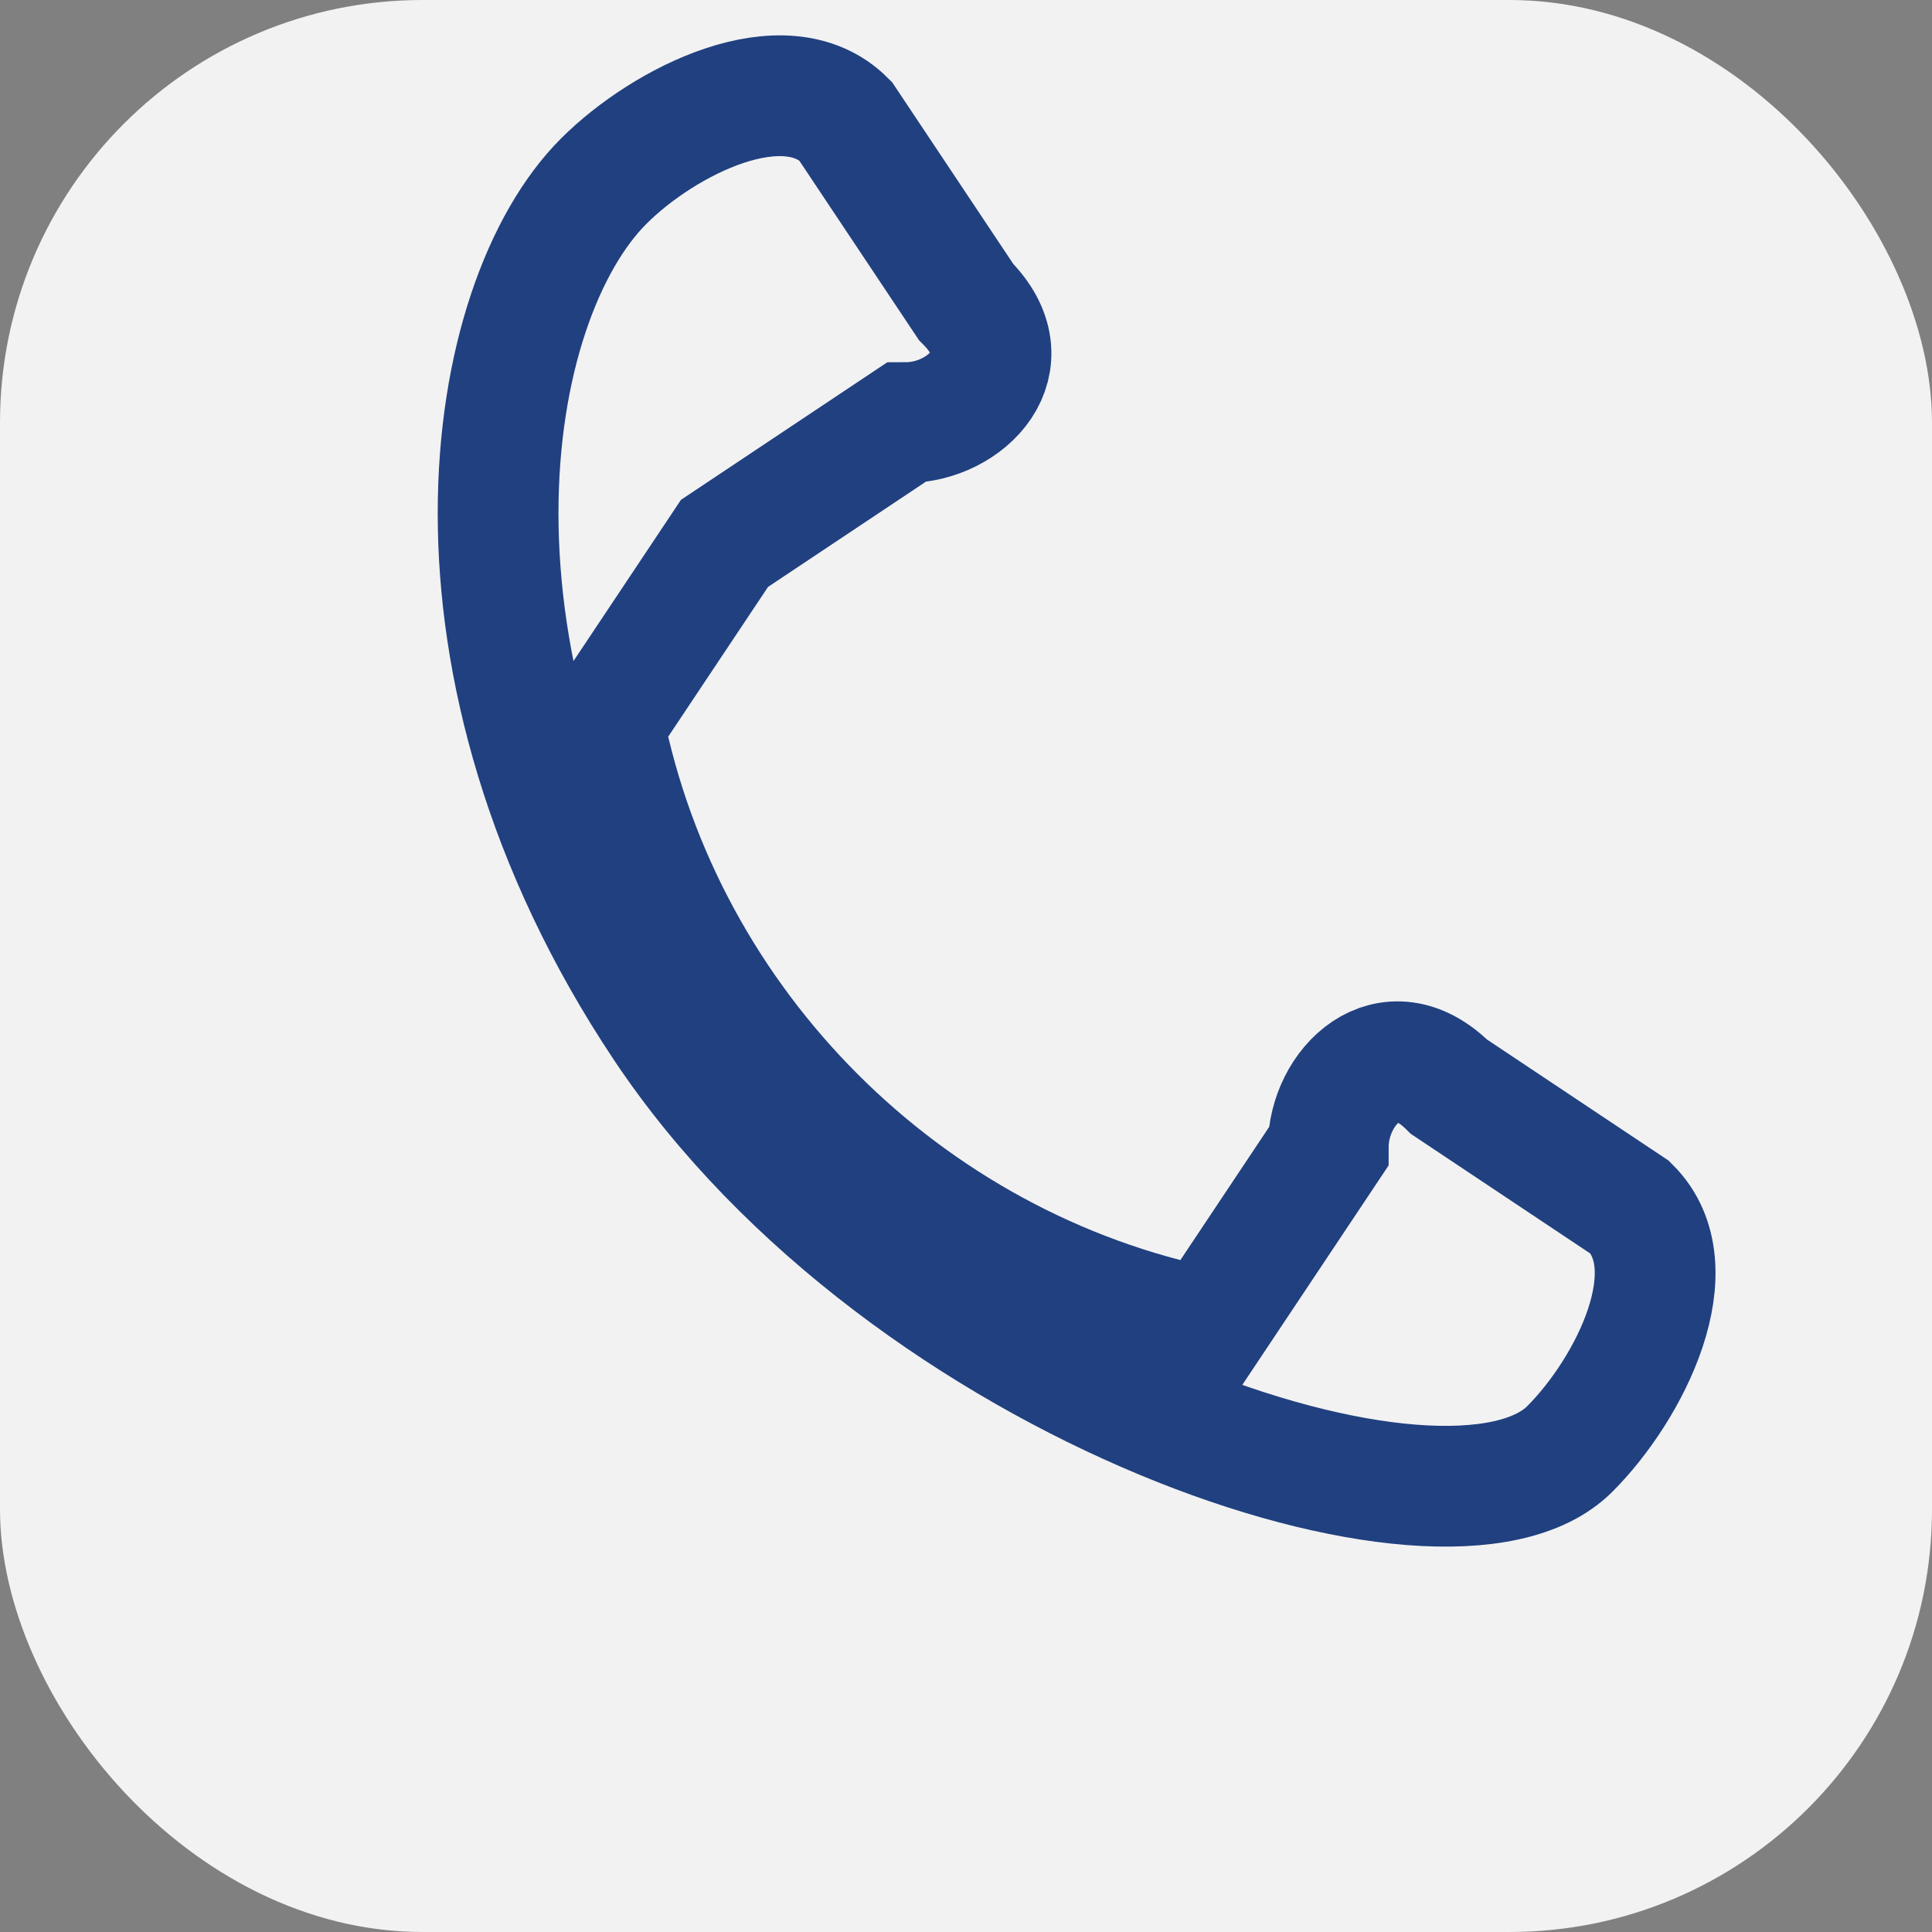
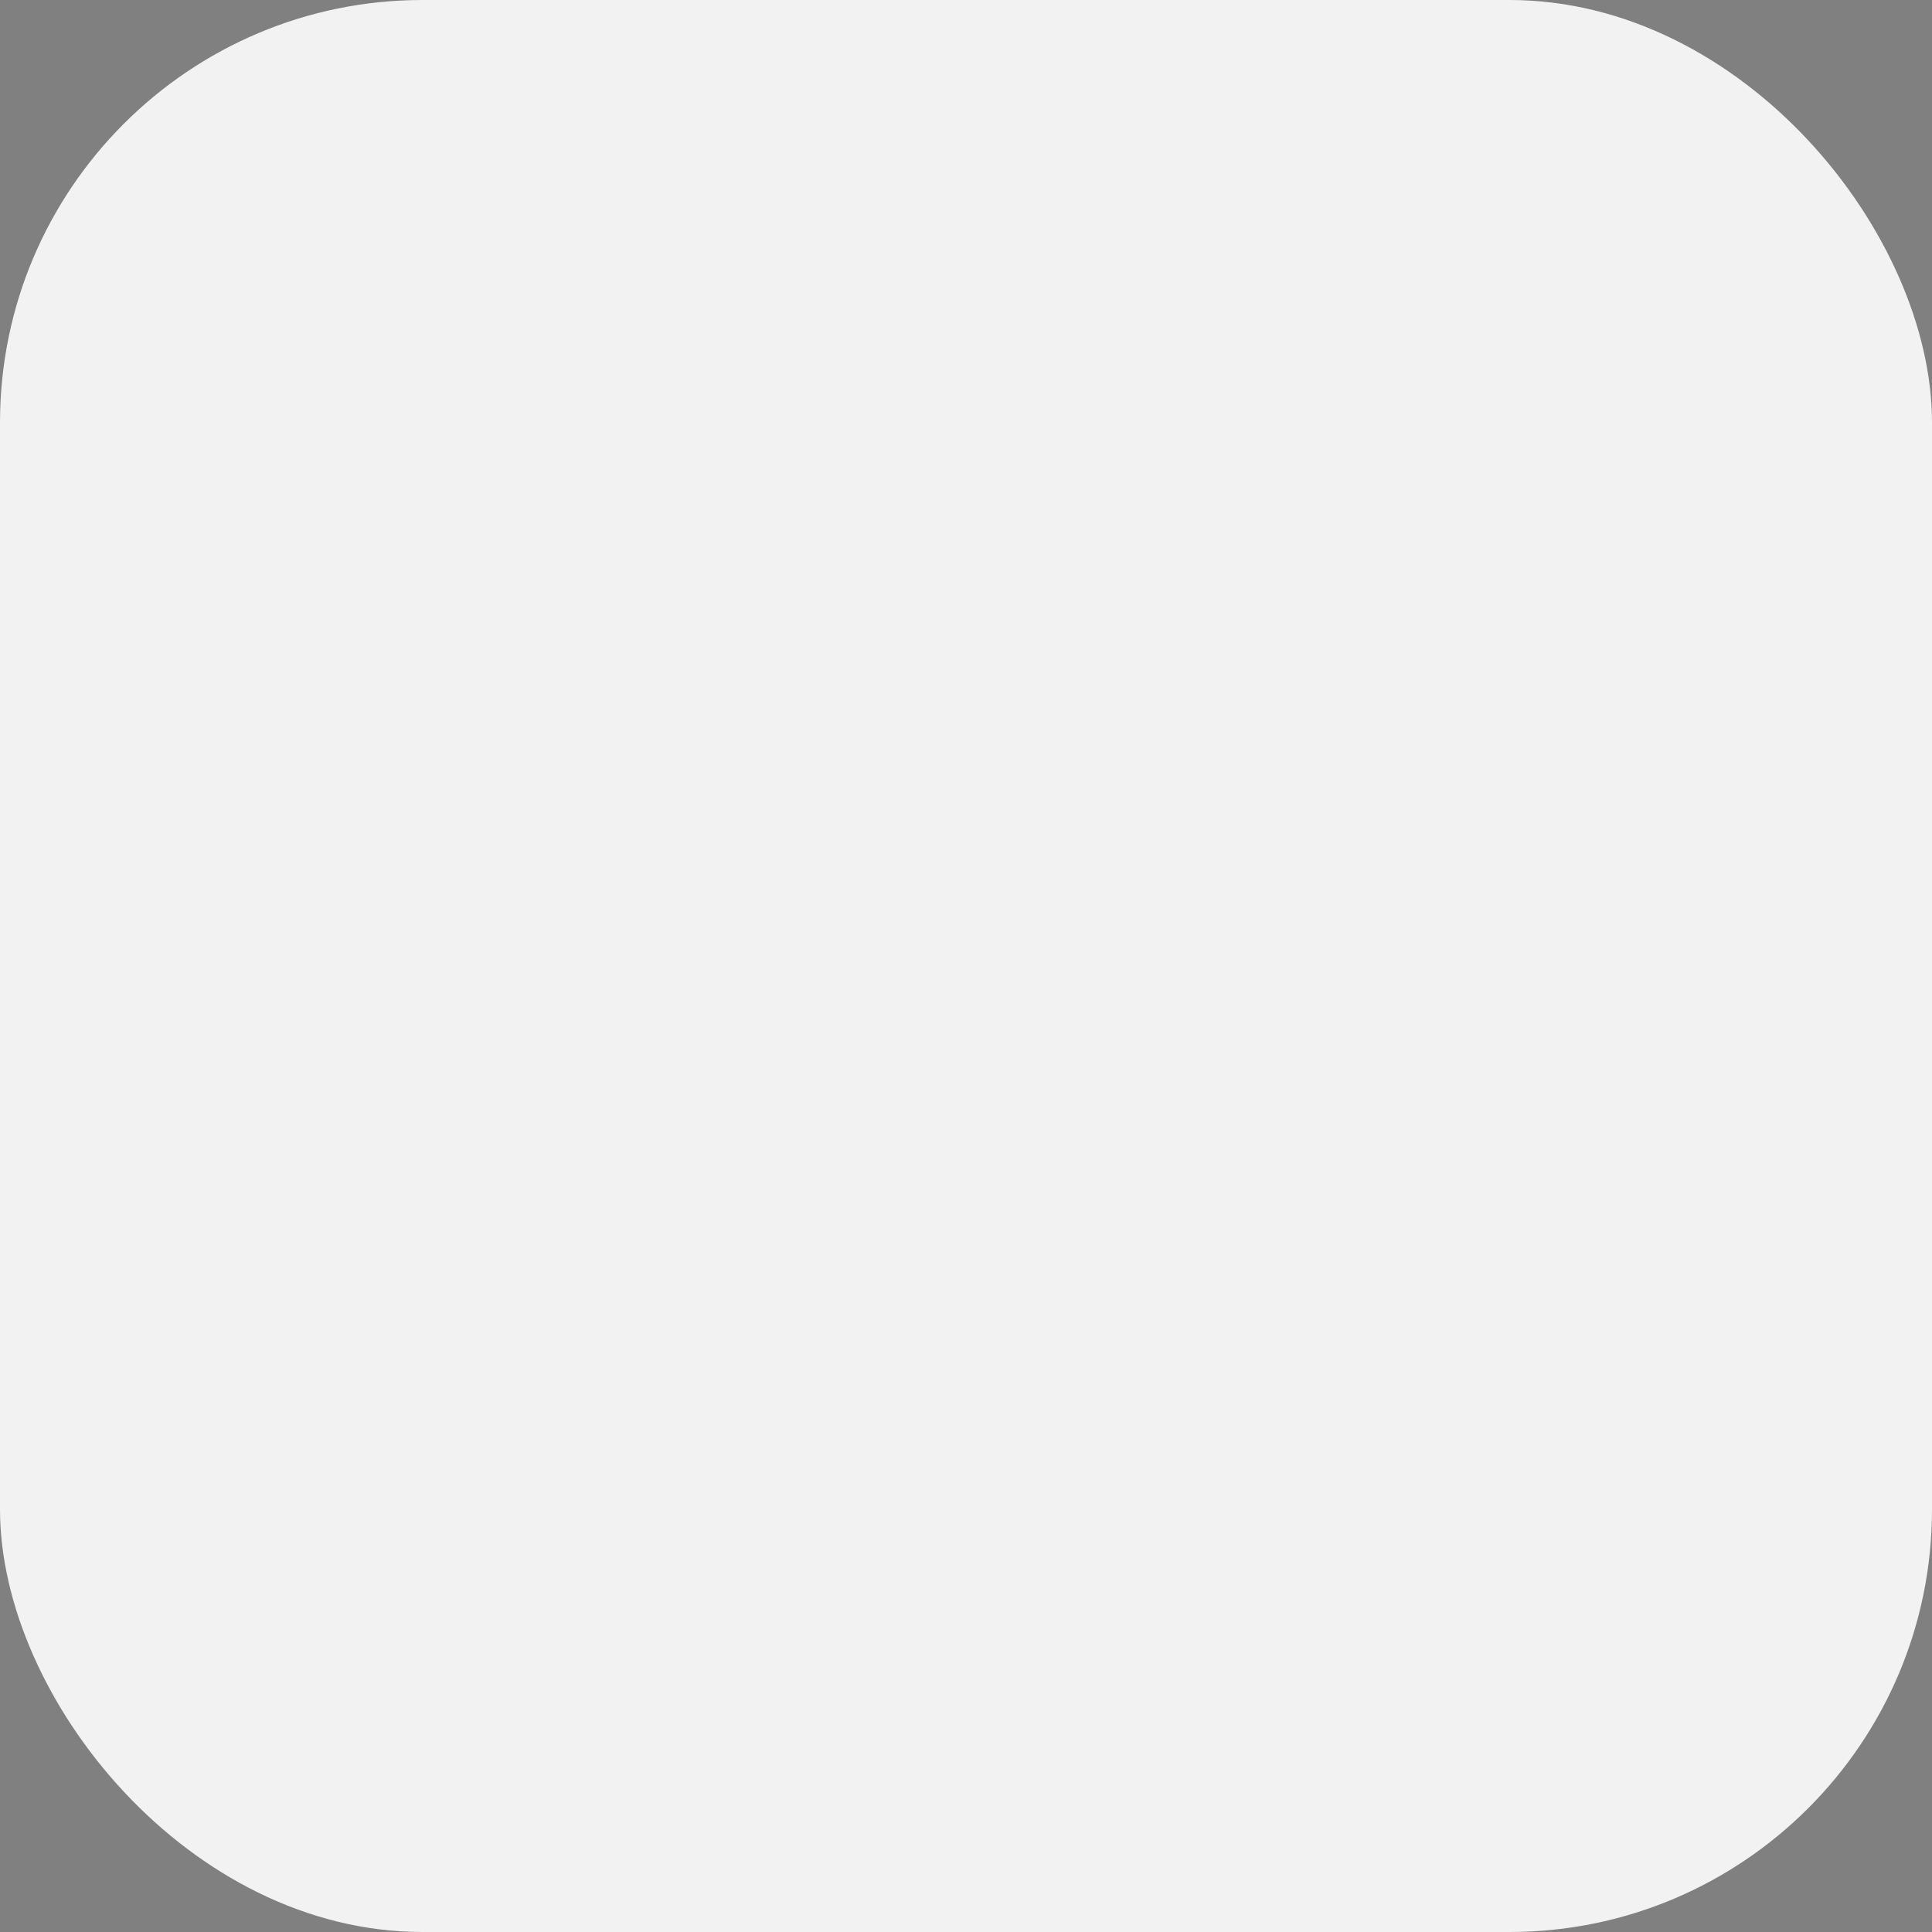
<svg xmlns="http://www.w3.org/2000/svg" width="32" height="32" viewBox="0 0 32 32">
  <rect x="0" y="0" width="32" height="32" fill="#808080" stroke="none" />
  <rect width="32" height="32" rx="7" fill="#F2F2F2" />
-   <path d="M10 12c1 5 5 9 10 10l2-3c0-1 1-2 2-1l3 2c1 1 0 3-1 4-2 2-11-1-15-7-4-6-3-12-1-14 1-1 3-2 4-1l2 3c1 1 0 2-1 2l-3 2z" fill="none" stroke="#204080" stroke-width="2" />
</svg>